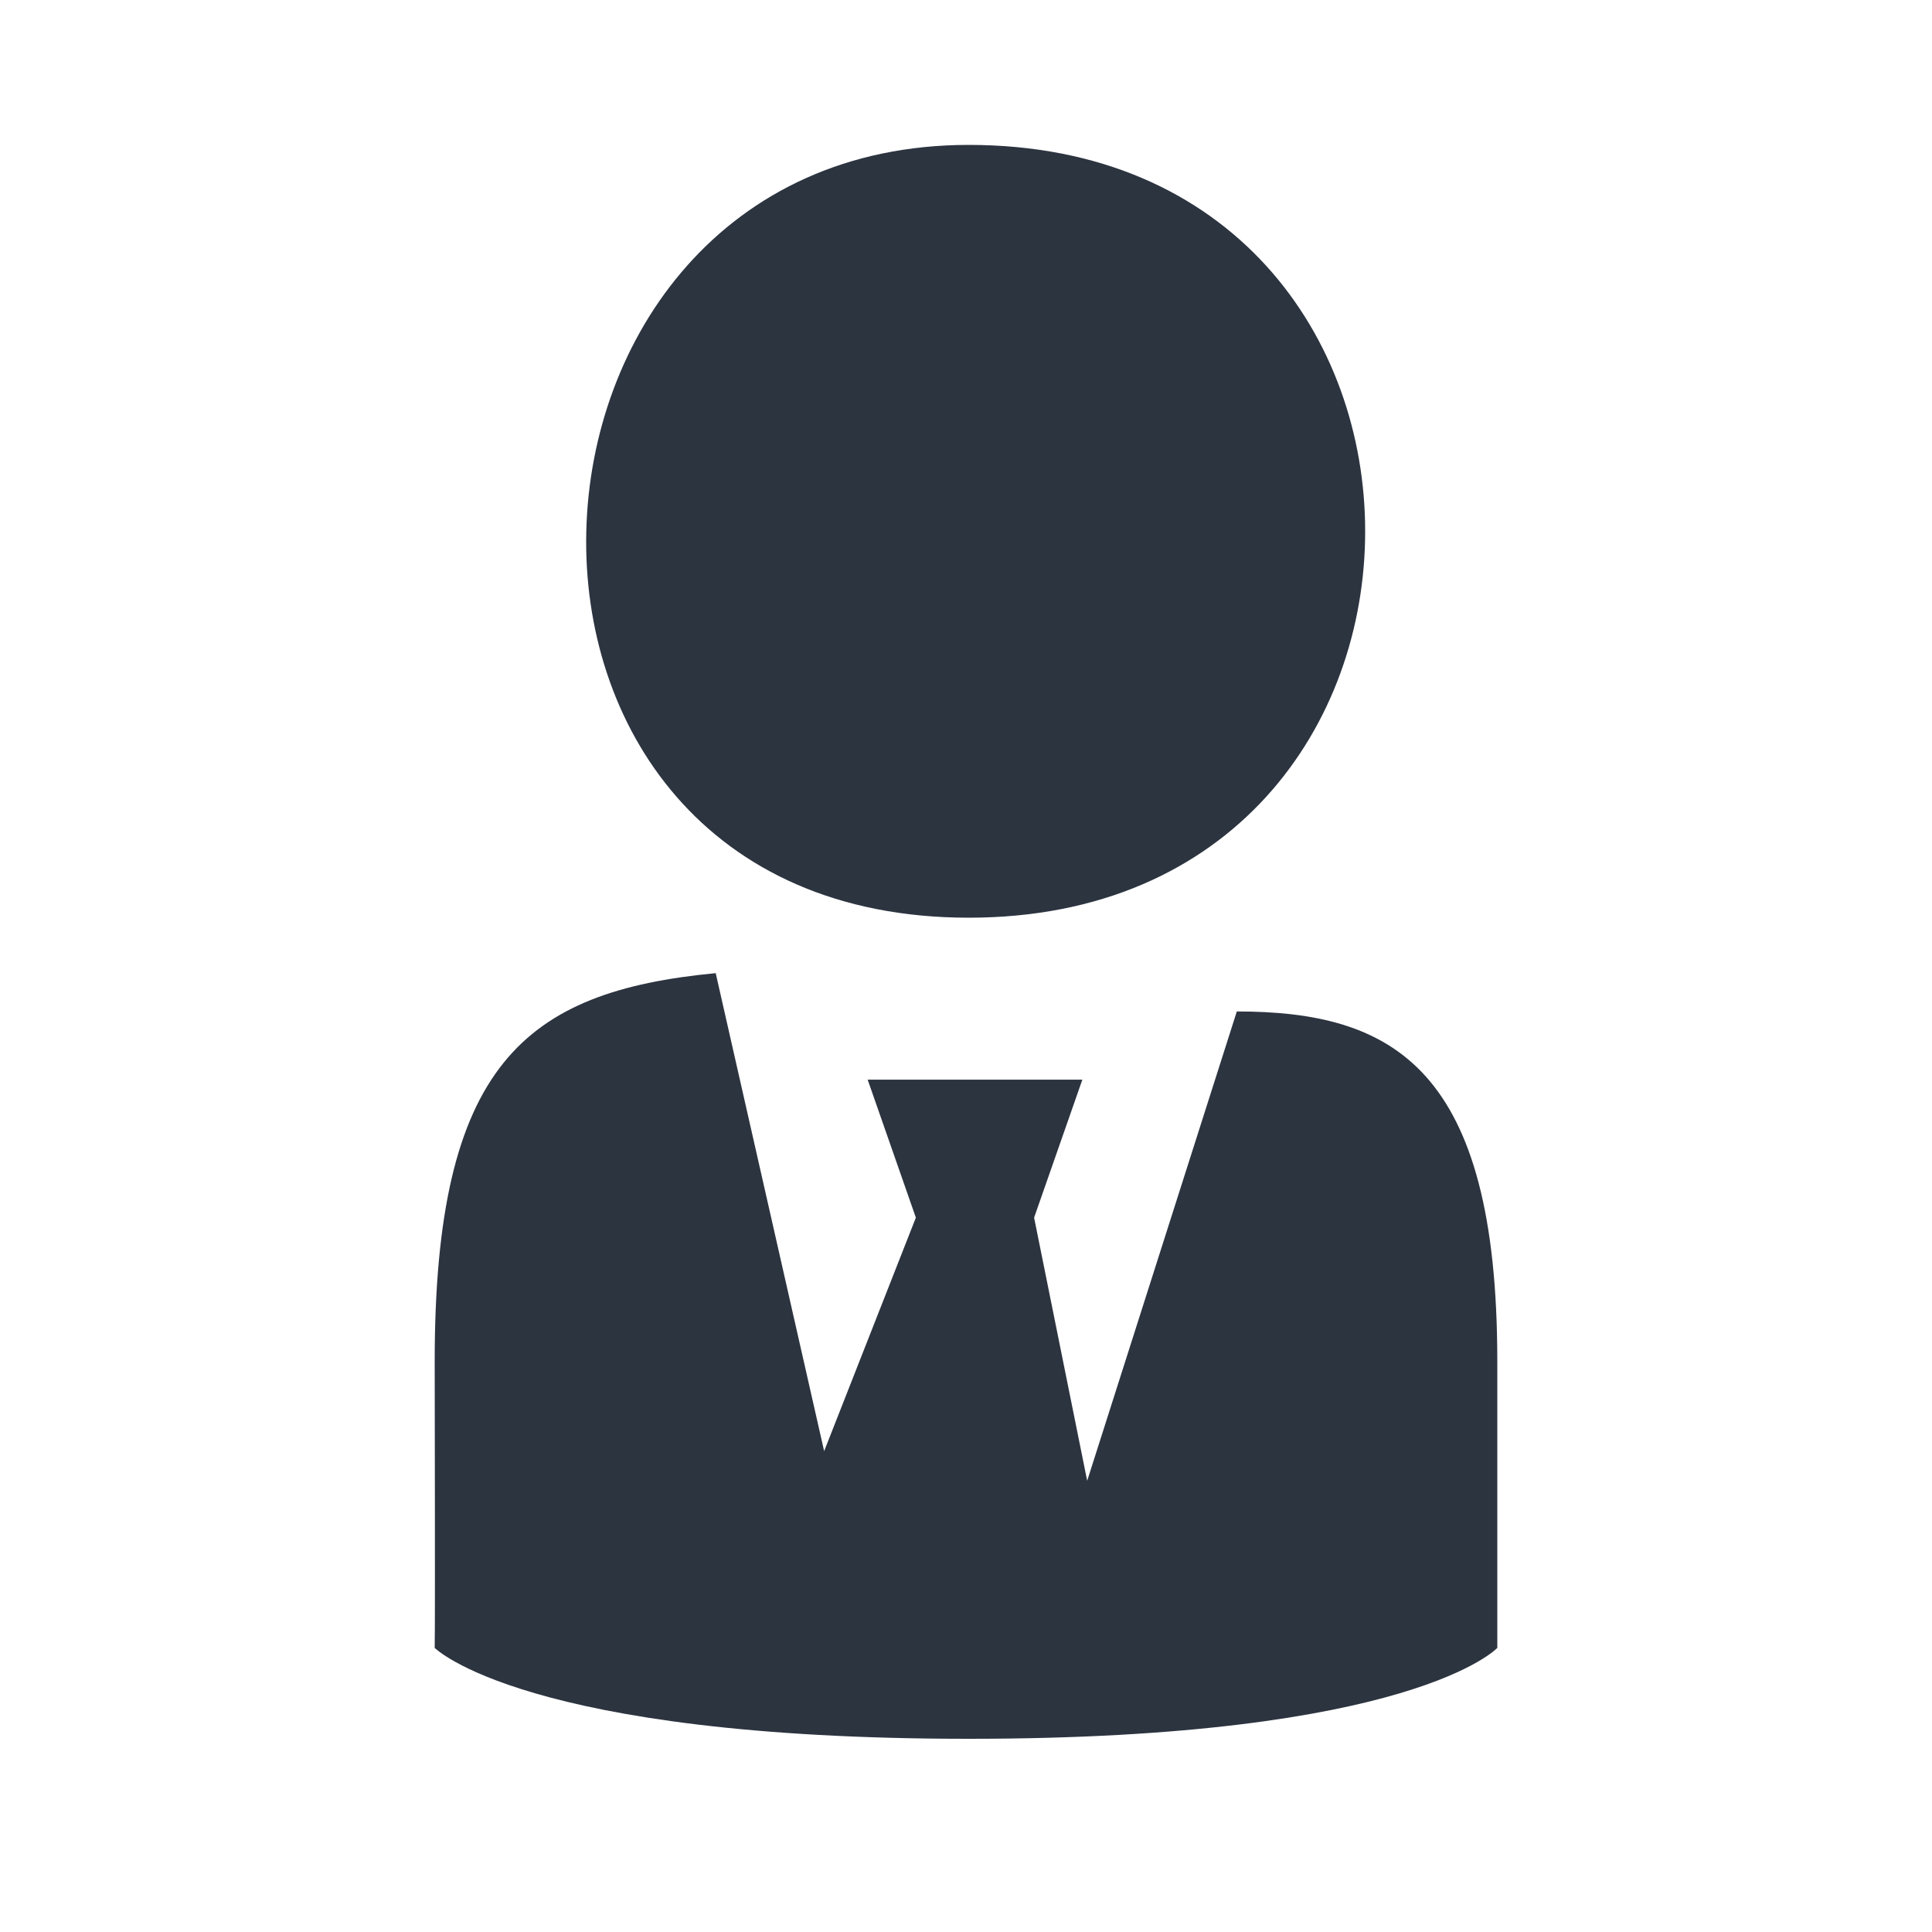
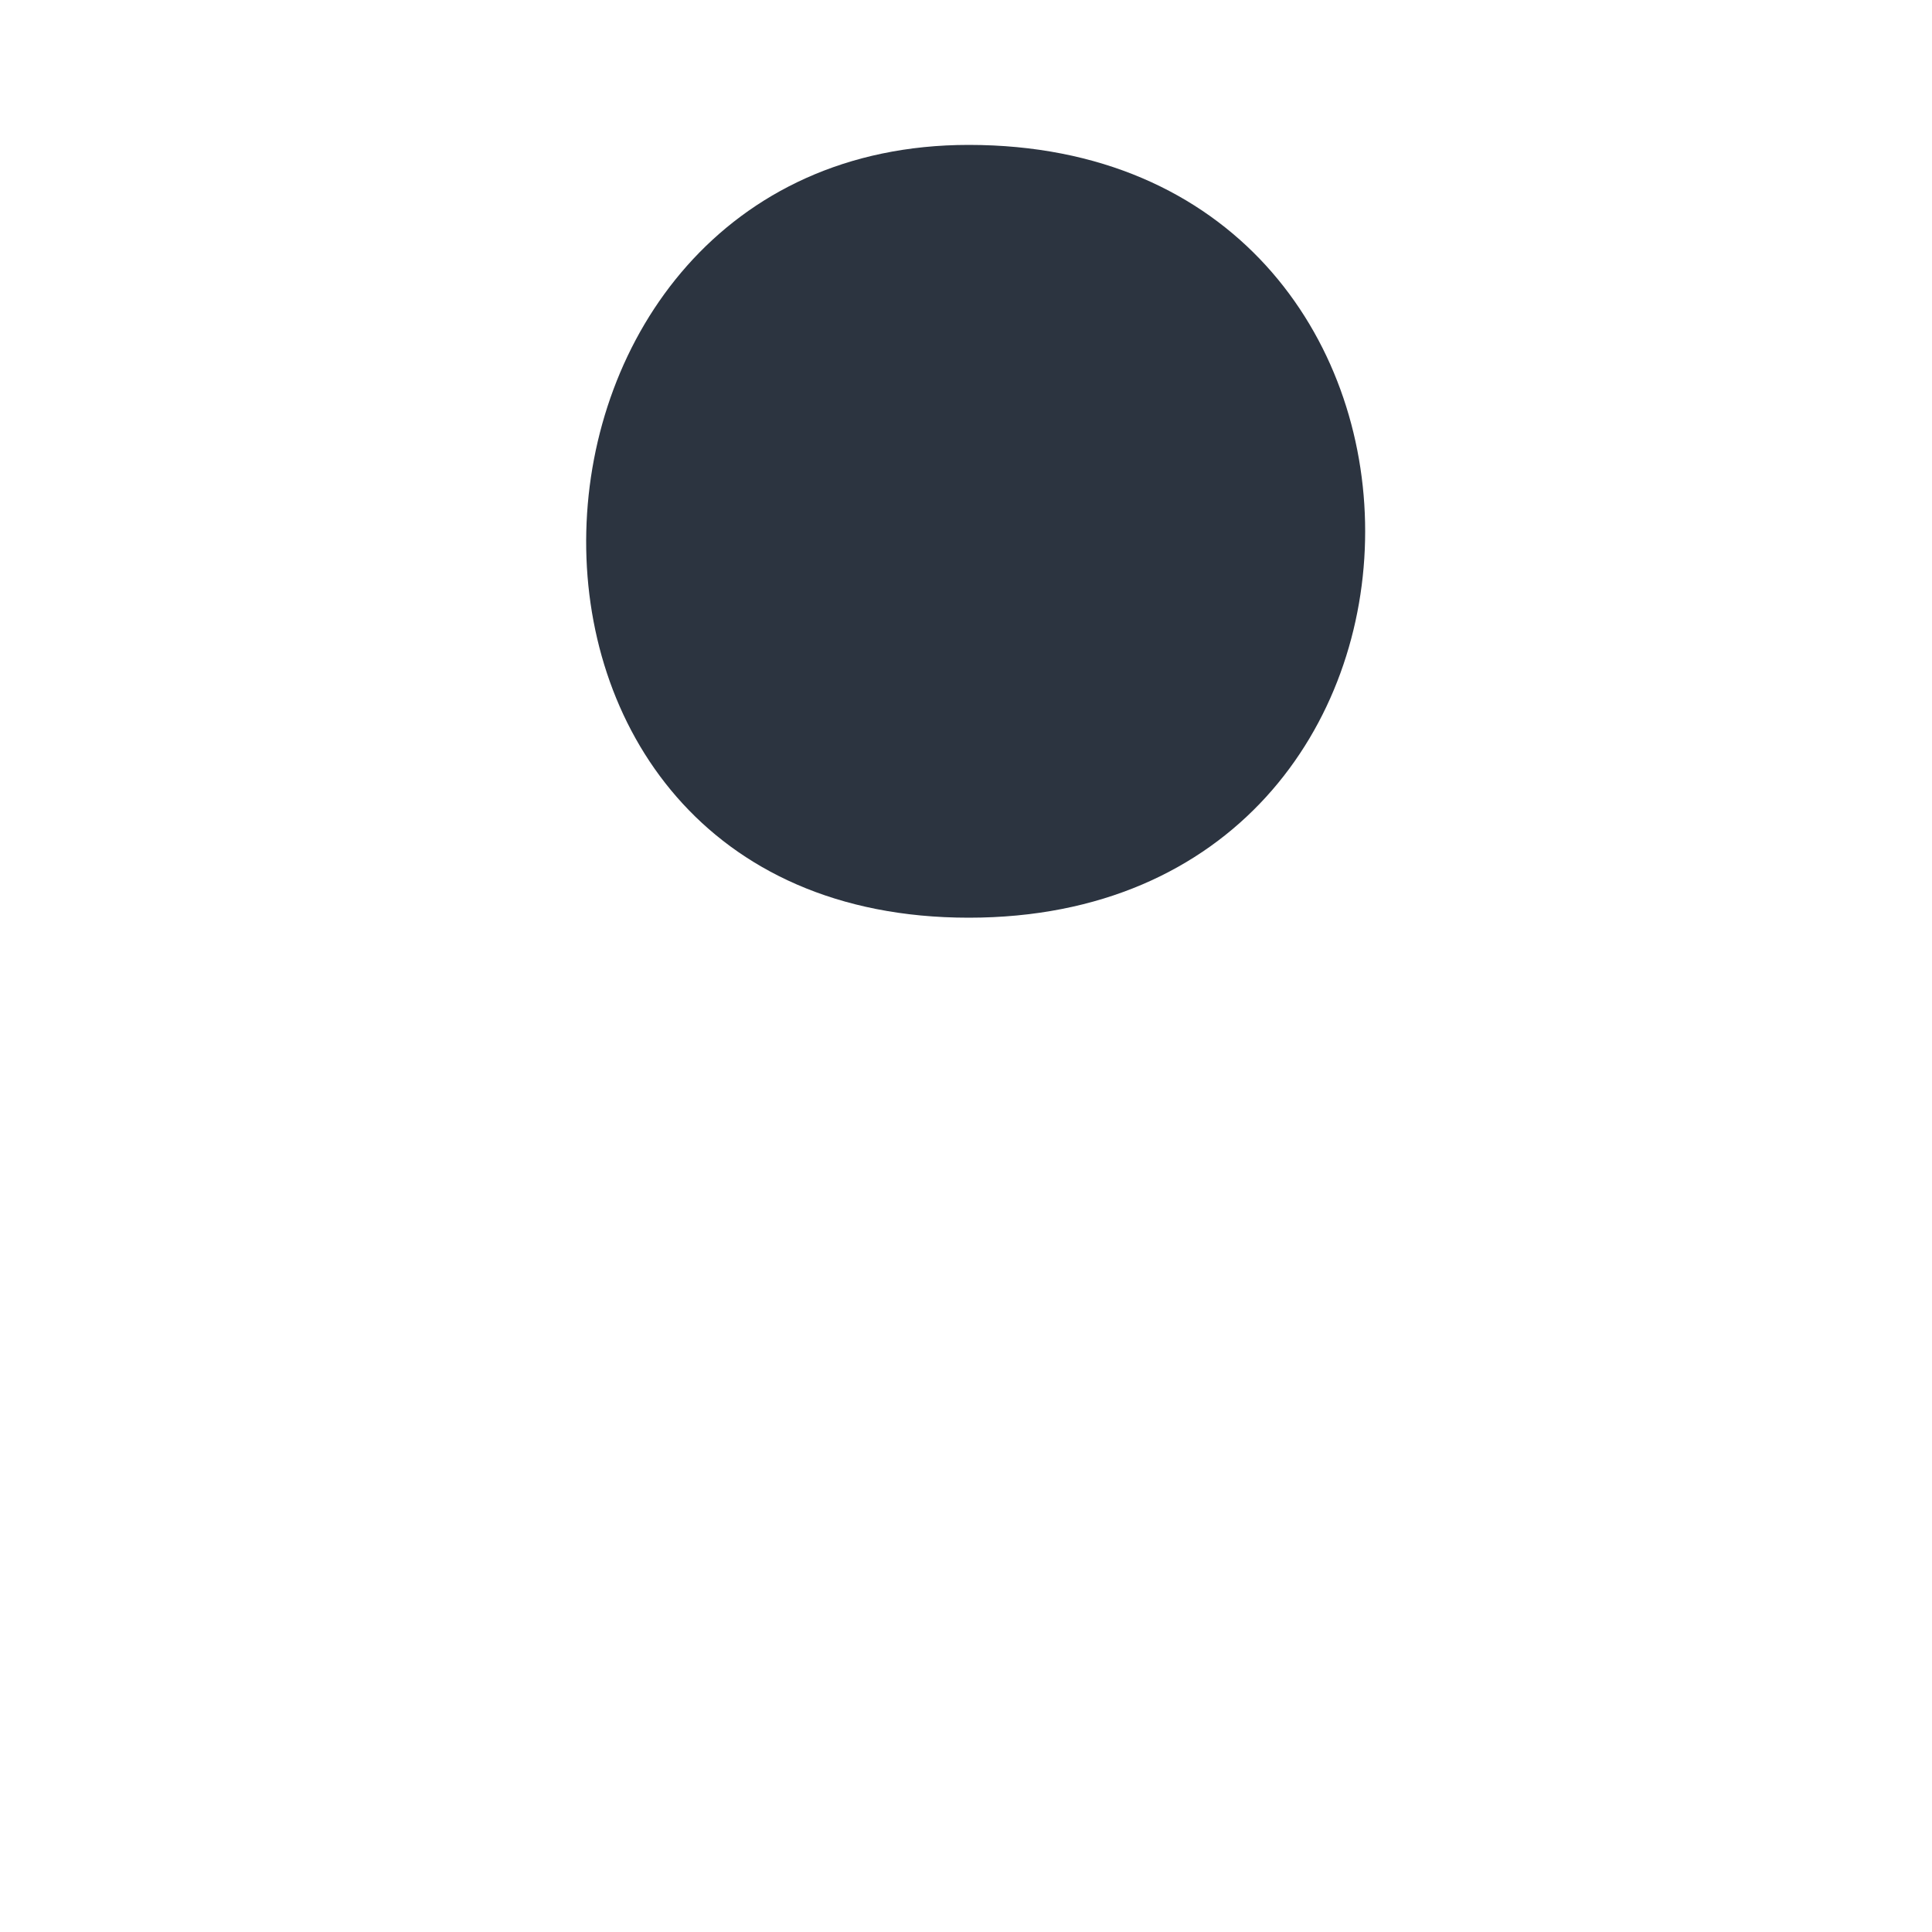
<svg xmlns="http://www.w3.org/2000/svg" width="40" height="40" viewBox="0 0 40 40" fill="none">
  <rect width="40" height="40" fill="white" />
  <path d="M20.057 3C31 3 31 19 20.057 19C9.115 19 9.883 3 20.057 3Z" fill="#2C3440" />
-   <path d="M31 34.118C31 34.118 31 30.494 31 28.18C31 22.111 28.844 20.941 25.607 20.941L22.509 30.658L21.41 25.21L22.409 22.353H17.964L18.962 25.21L17.063 30.044L14.818 20.148C10.857 20.527 9 22.05 9 28.18C9 28.976 9.011 33.469 9 34.118C9 34.118 10.865 36 20.057 36C29.25 36 31 34.118 31 34.118Z" fill="#2C3440" />
</svg>